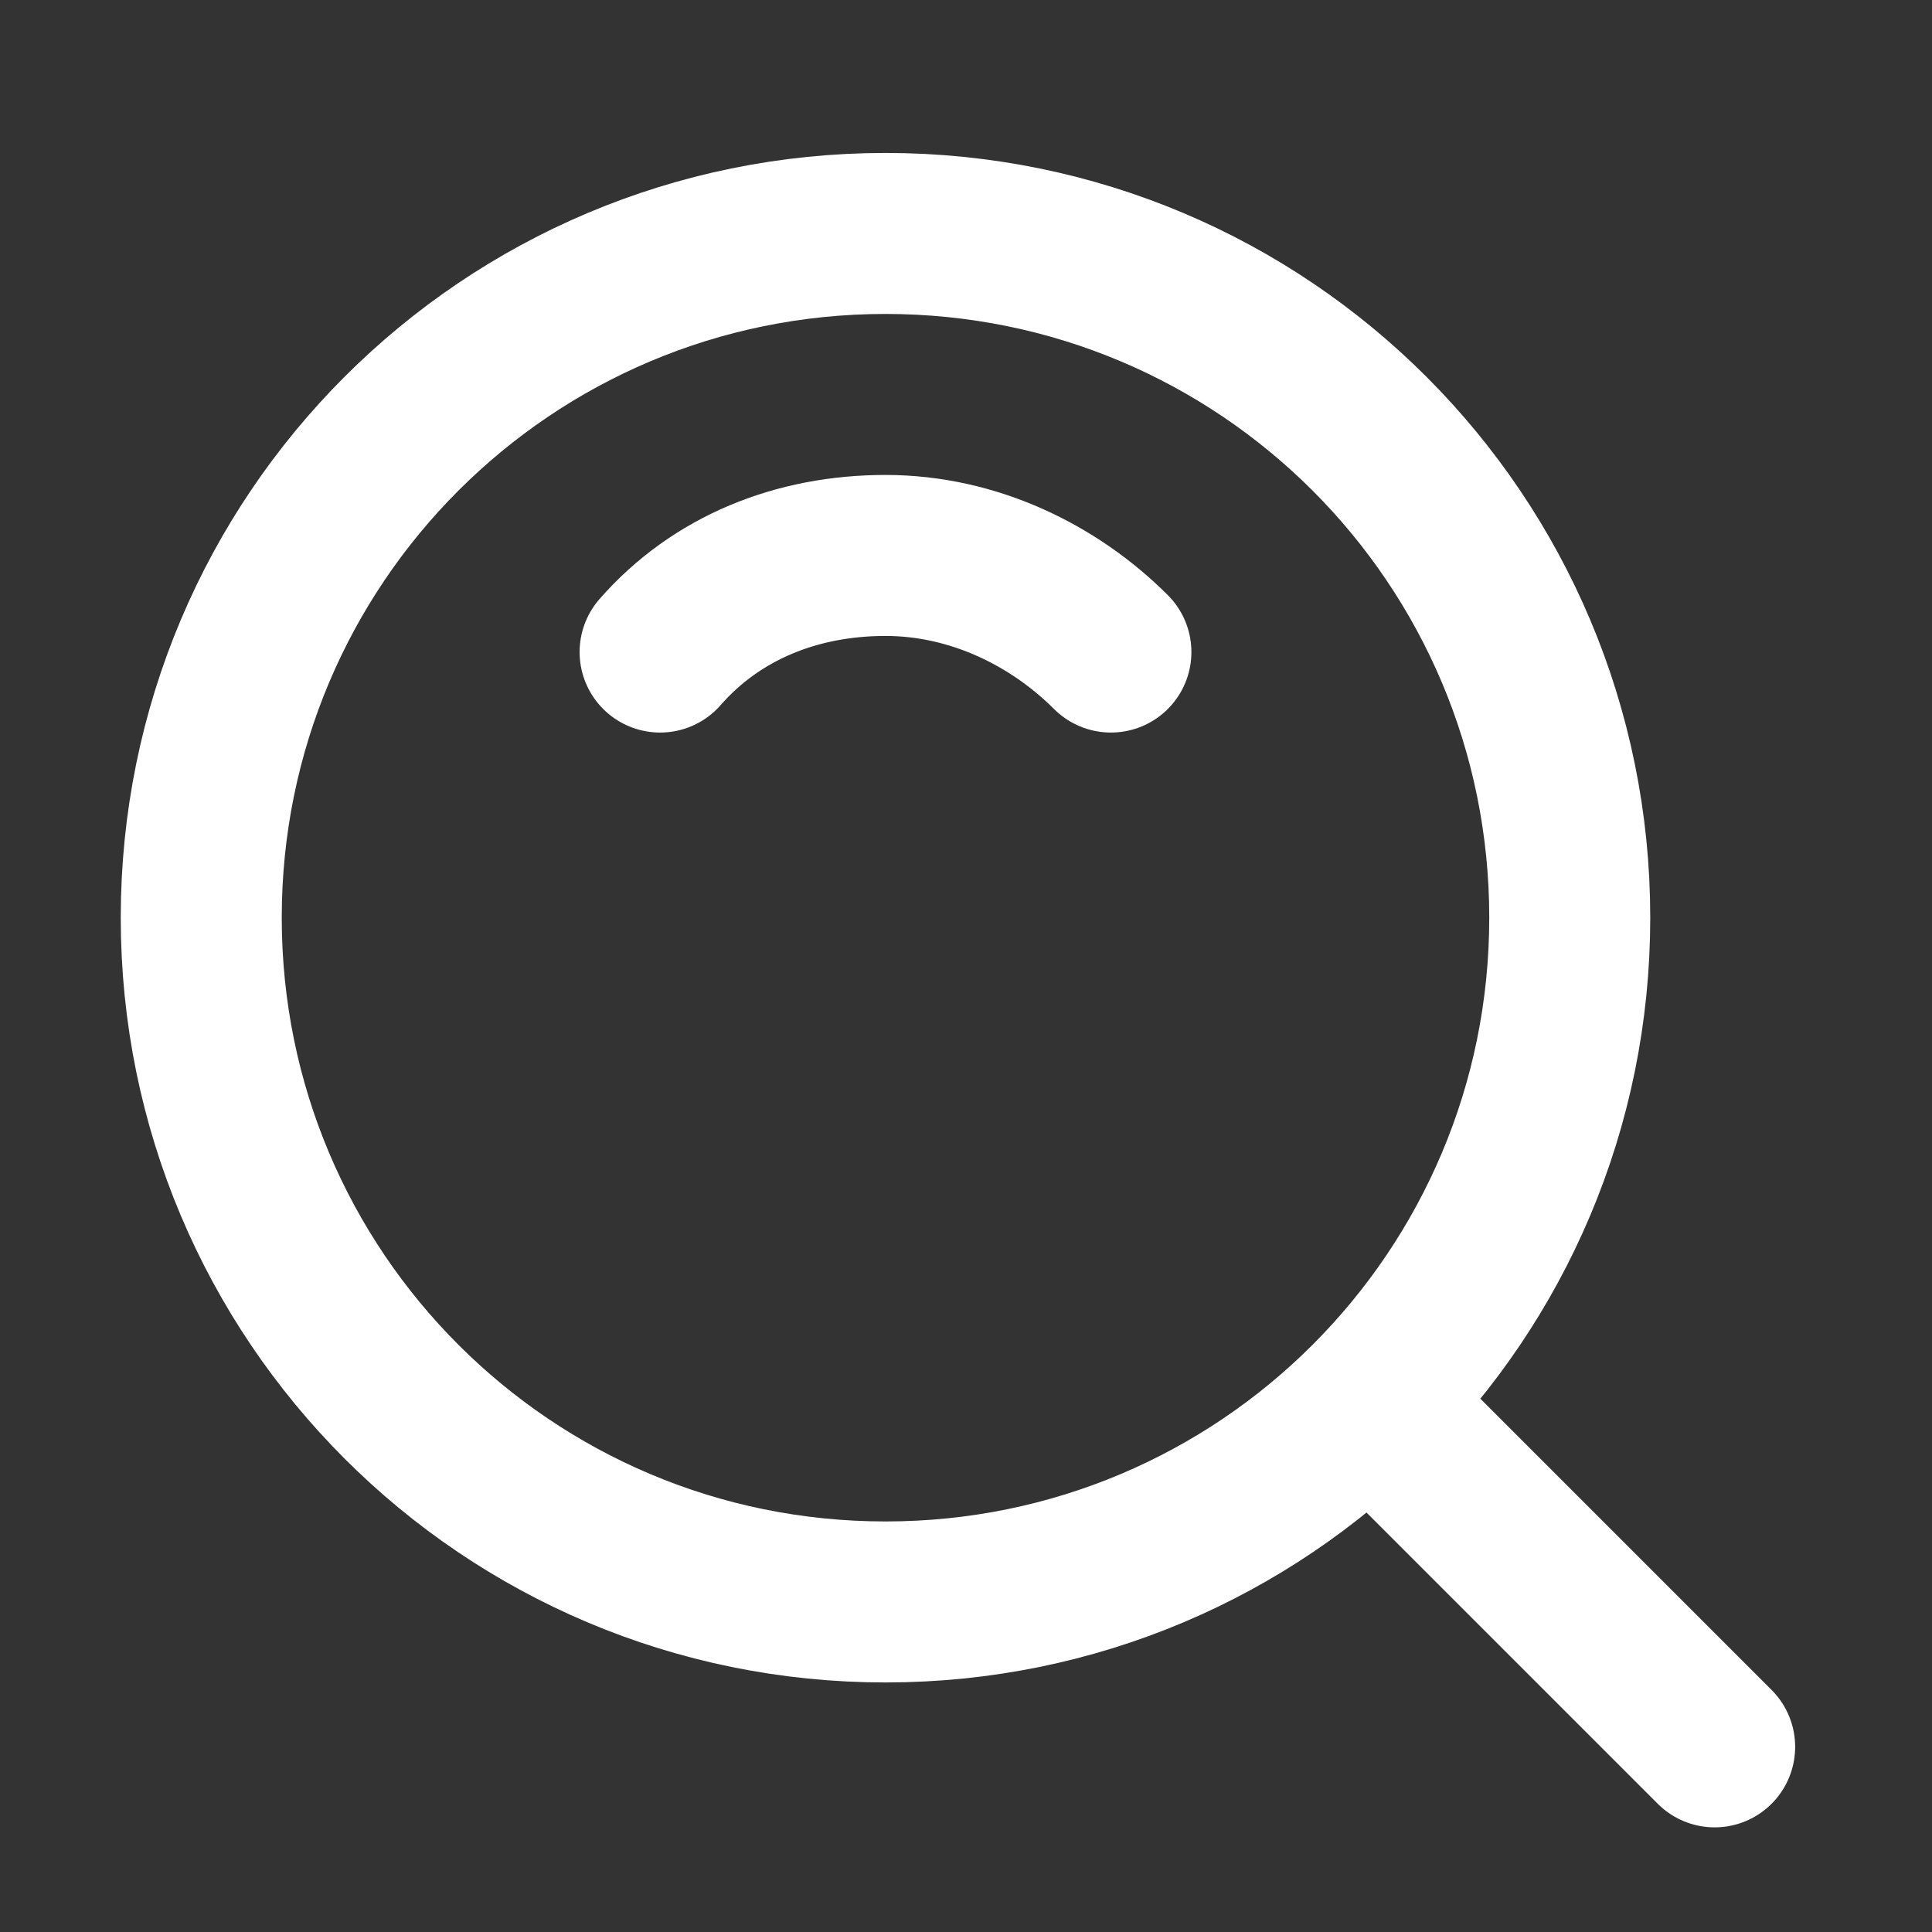
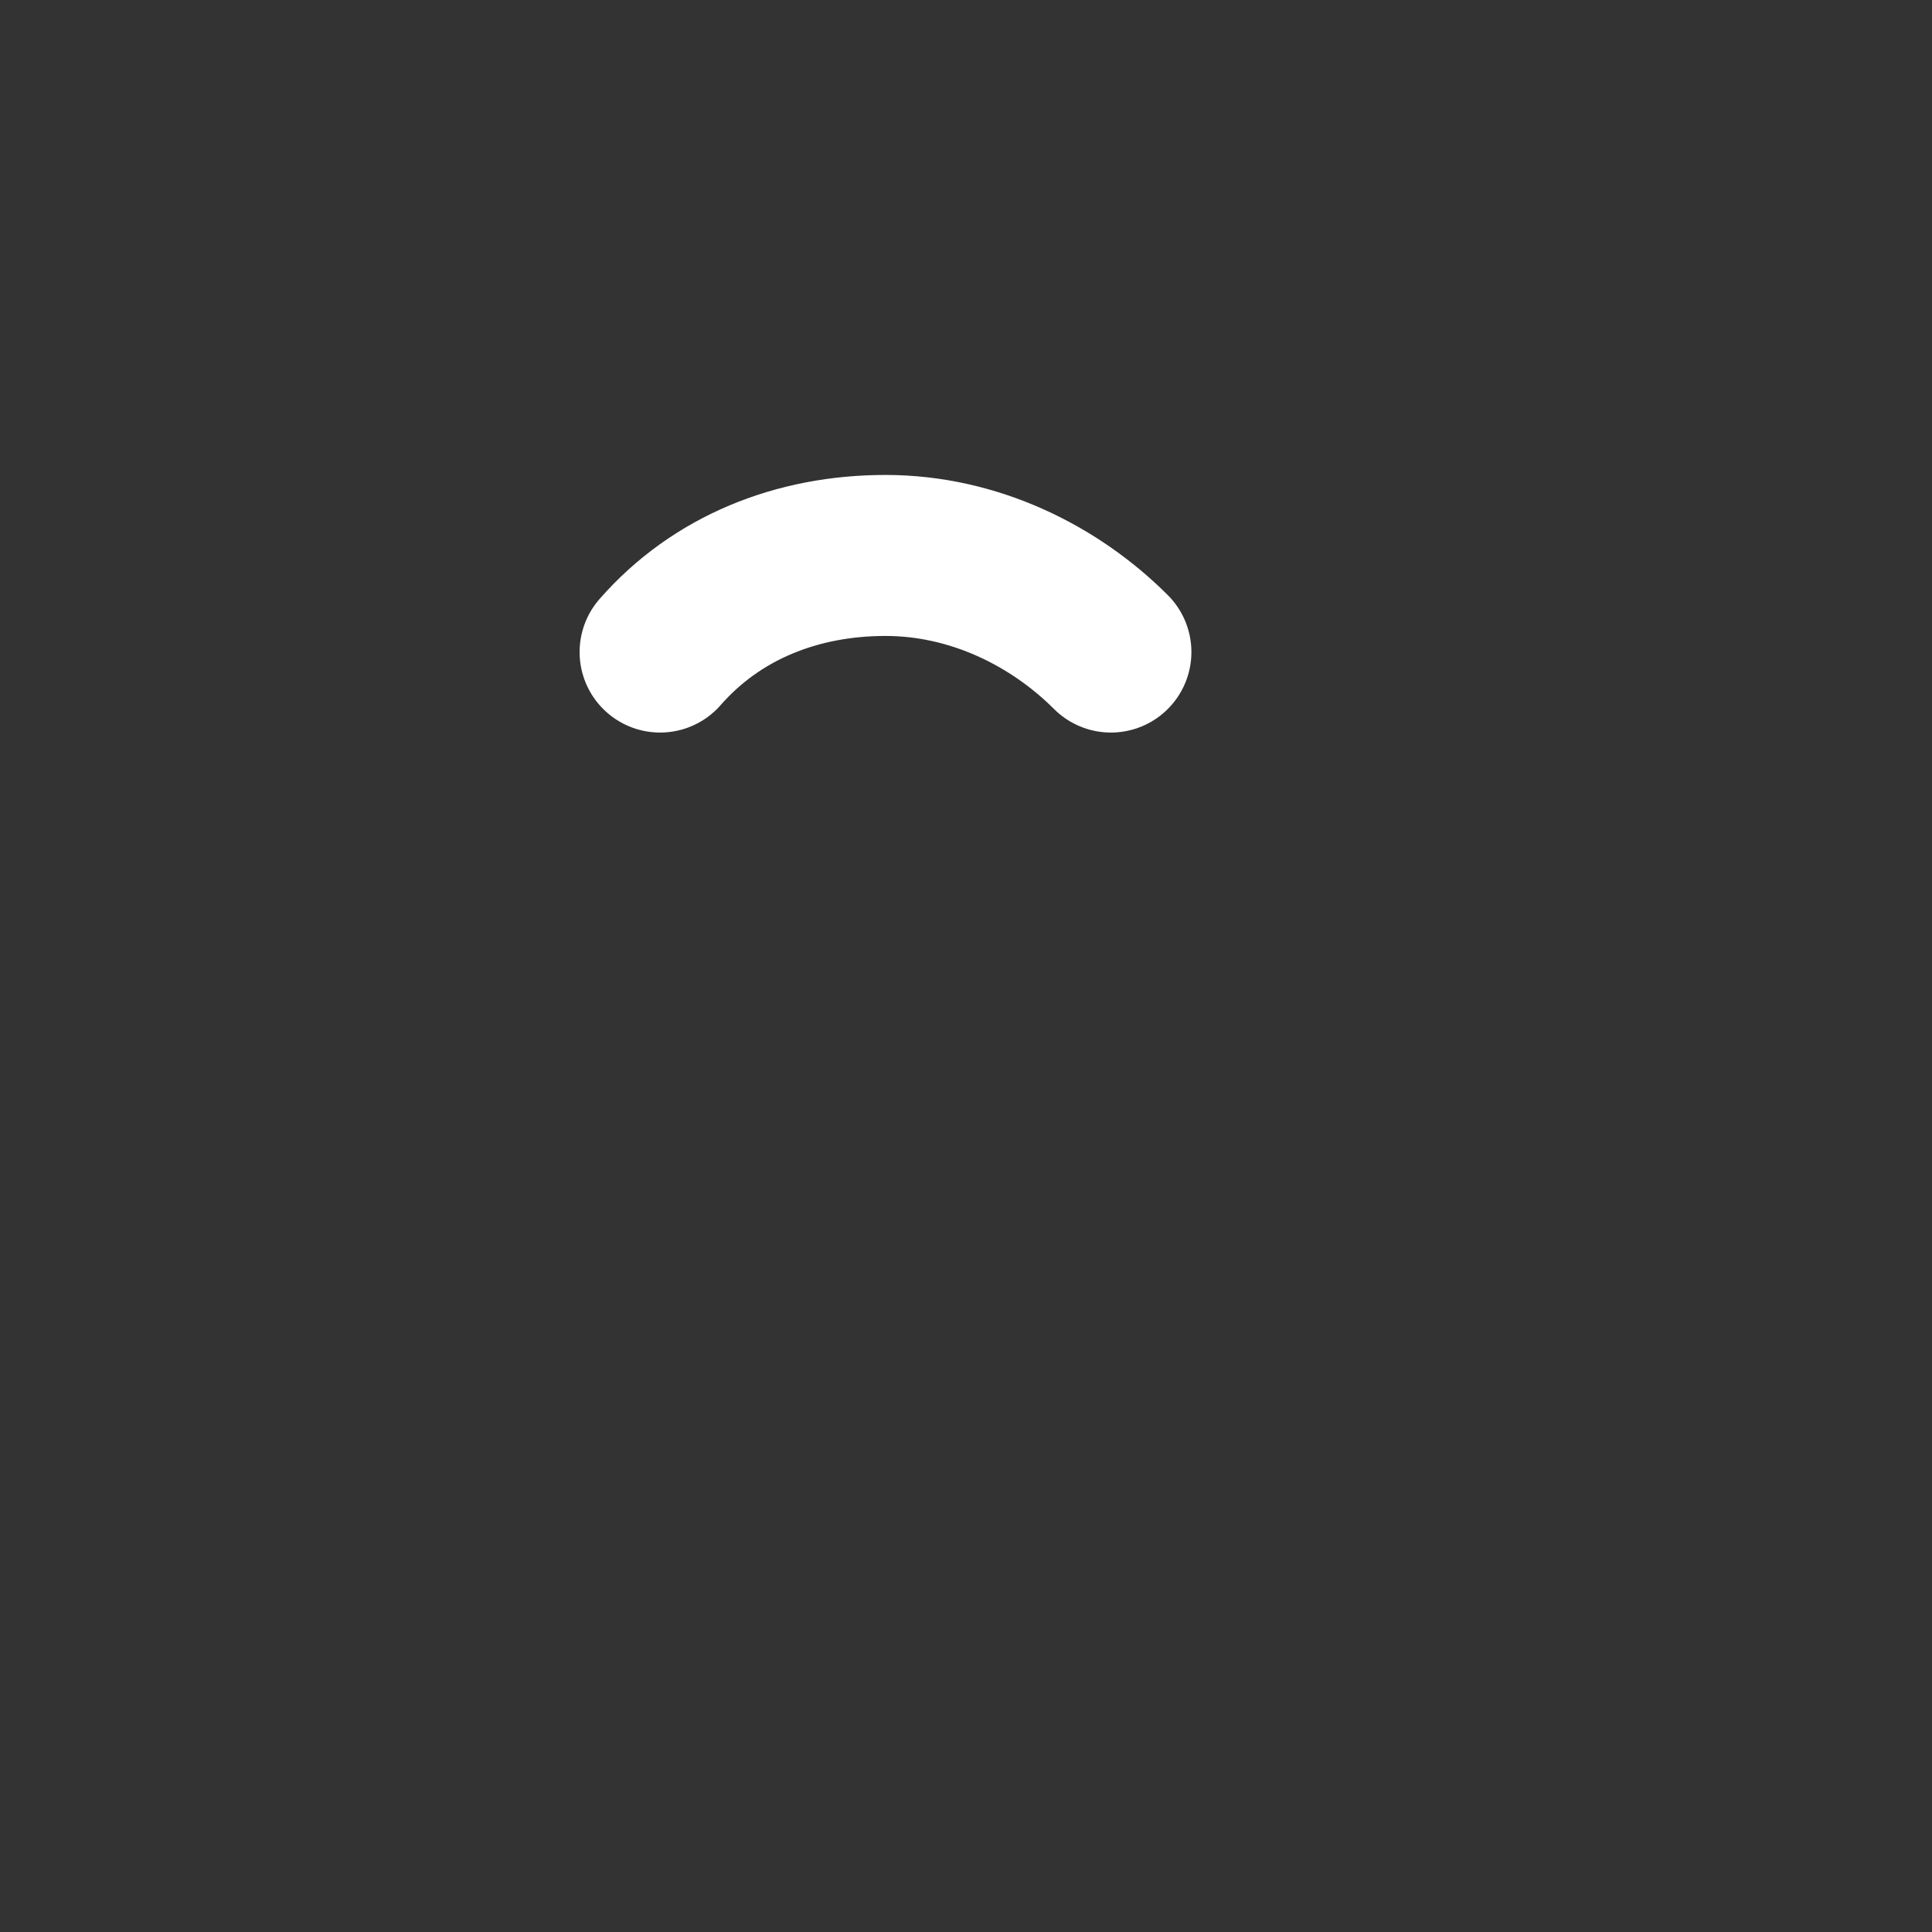
<svg xmlns="http://www.w3.org/2000/svg" version="1.1" id="Layer_1" x="0px" y="0px" viewBox="0 0 24 24" style="enable-background:new 0 0 24 24;" xml:space="preserve">
  <rect x="0" y="0" width="24" height="24" fill="#333333" stroke="none" />
  <style type="text/css">
	.st0{fill:none;stroke:#FFFFFF;stroke-width:2;stroke-linejoin:round;stroke-miterlimit:2;}
	.st1{fill:none;stroke:#FFFFFF;stroke-width:2;stroke-linecap:round;stroke-linejoin:round;stroke-miterlimit:2;}
</style>
-   <path class="st0" d="M11,19.9c4.7,0,8.5-3.8,8.5-8.5S15.7,2.9,11,2.9s-8.5,3.8-8.5,8.5S6.3,19.9,11,19.9z" />
  <path class="st1" d="M13.8,8.1c-0.7-0.7-1.7-1.2-2.8-1.2c-1.1,0-2.1,0.4-2.8,1.2" />
-   <path class="st1" d="M17.1,17.5l4.2,4.2" />
</svg>